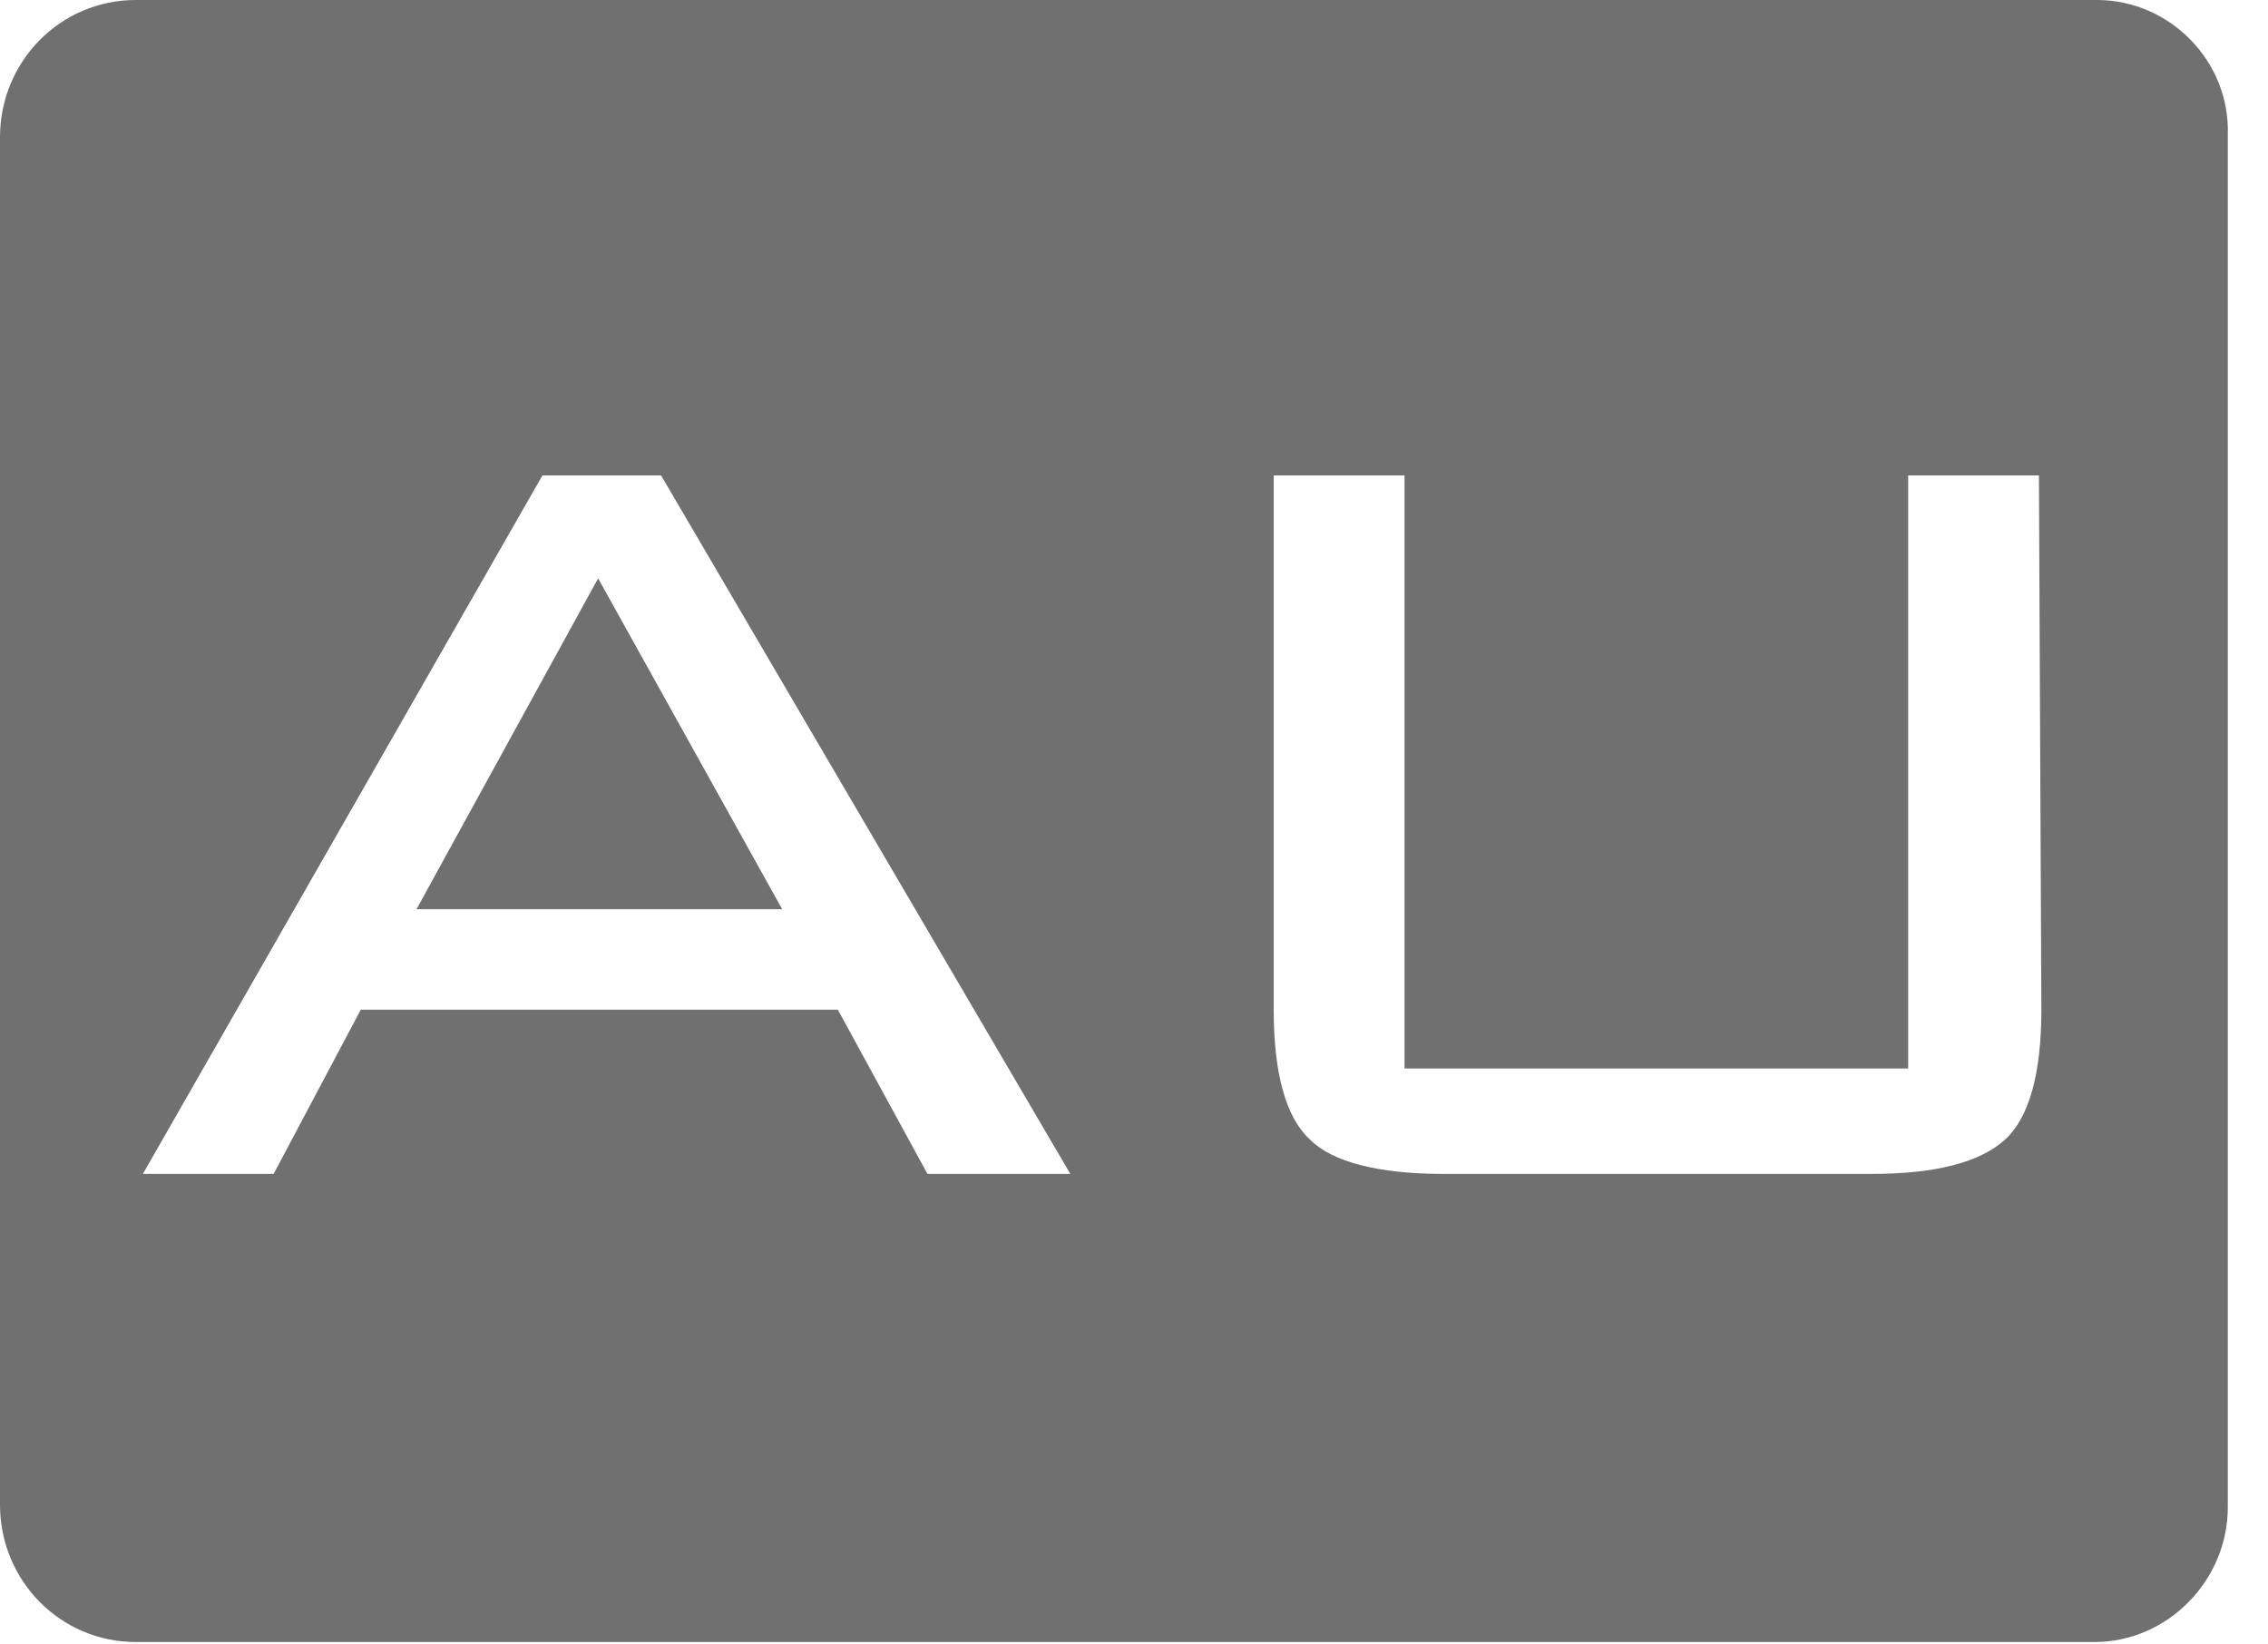
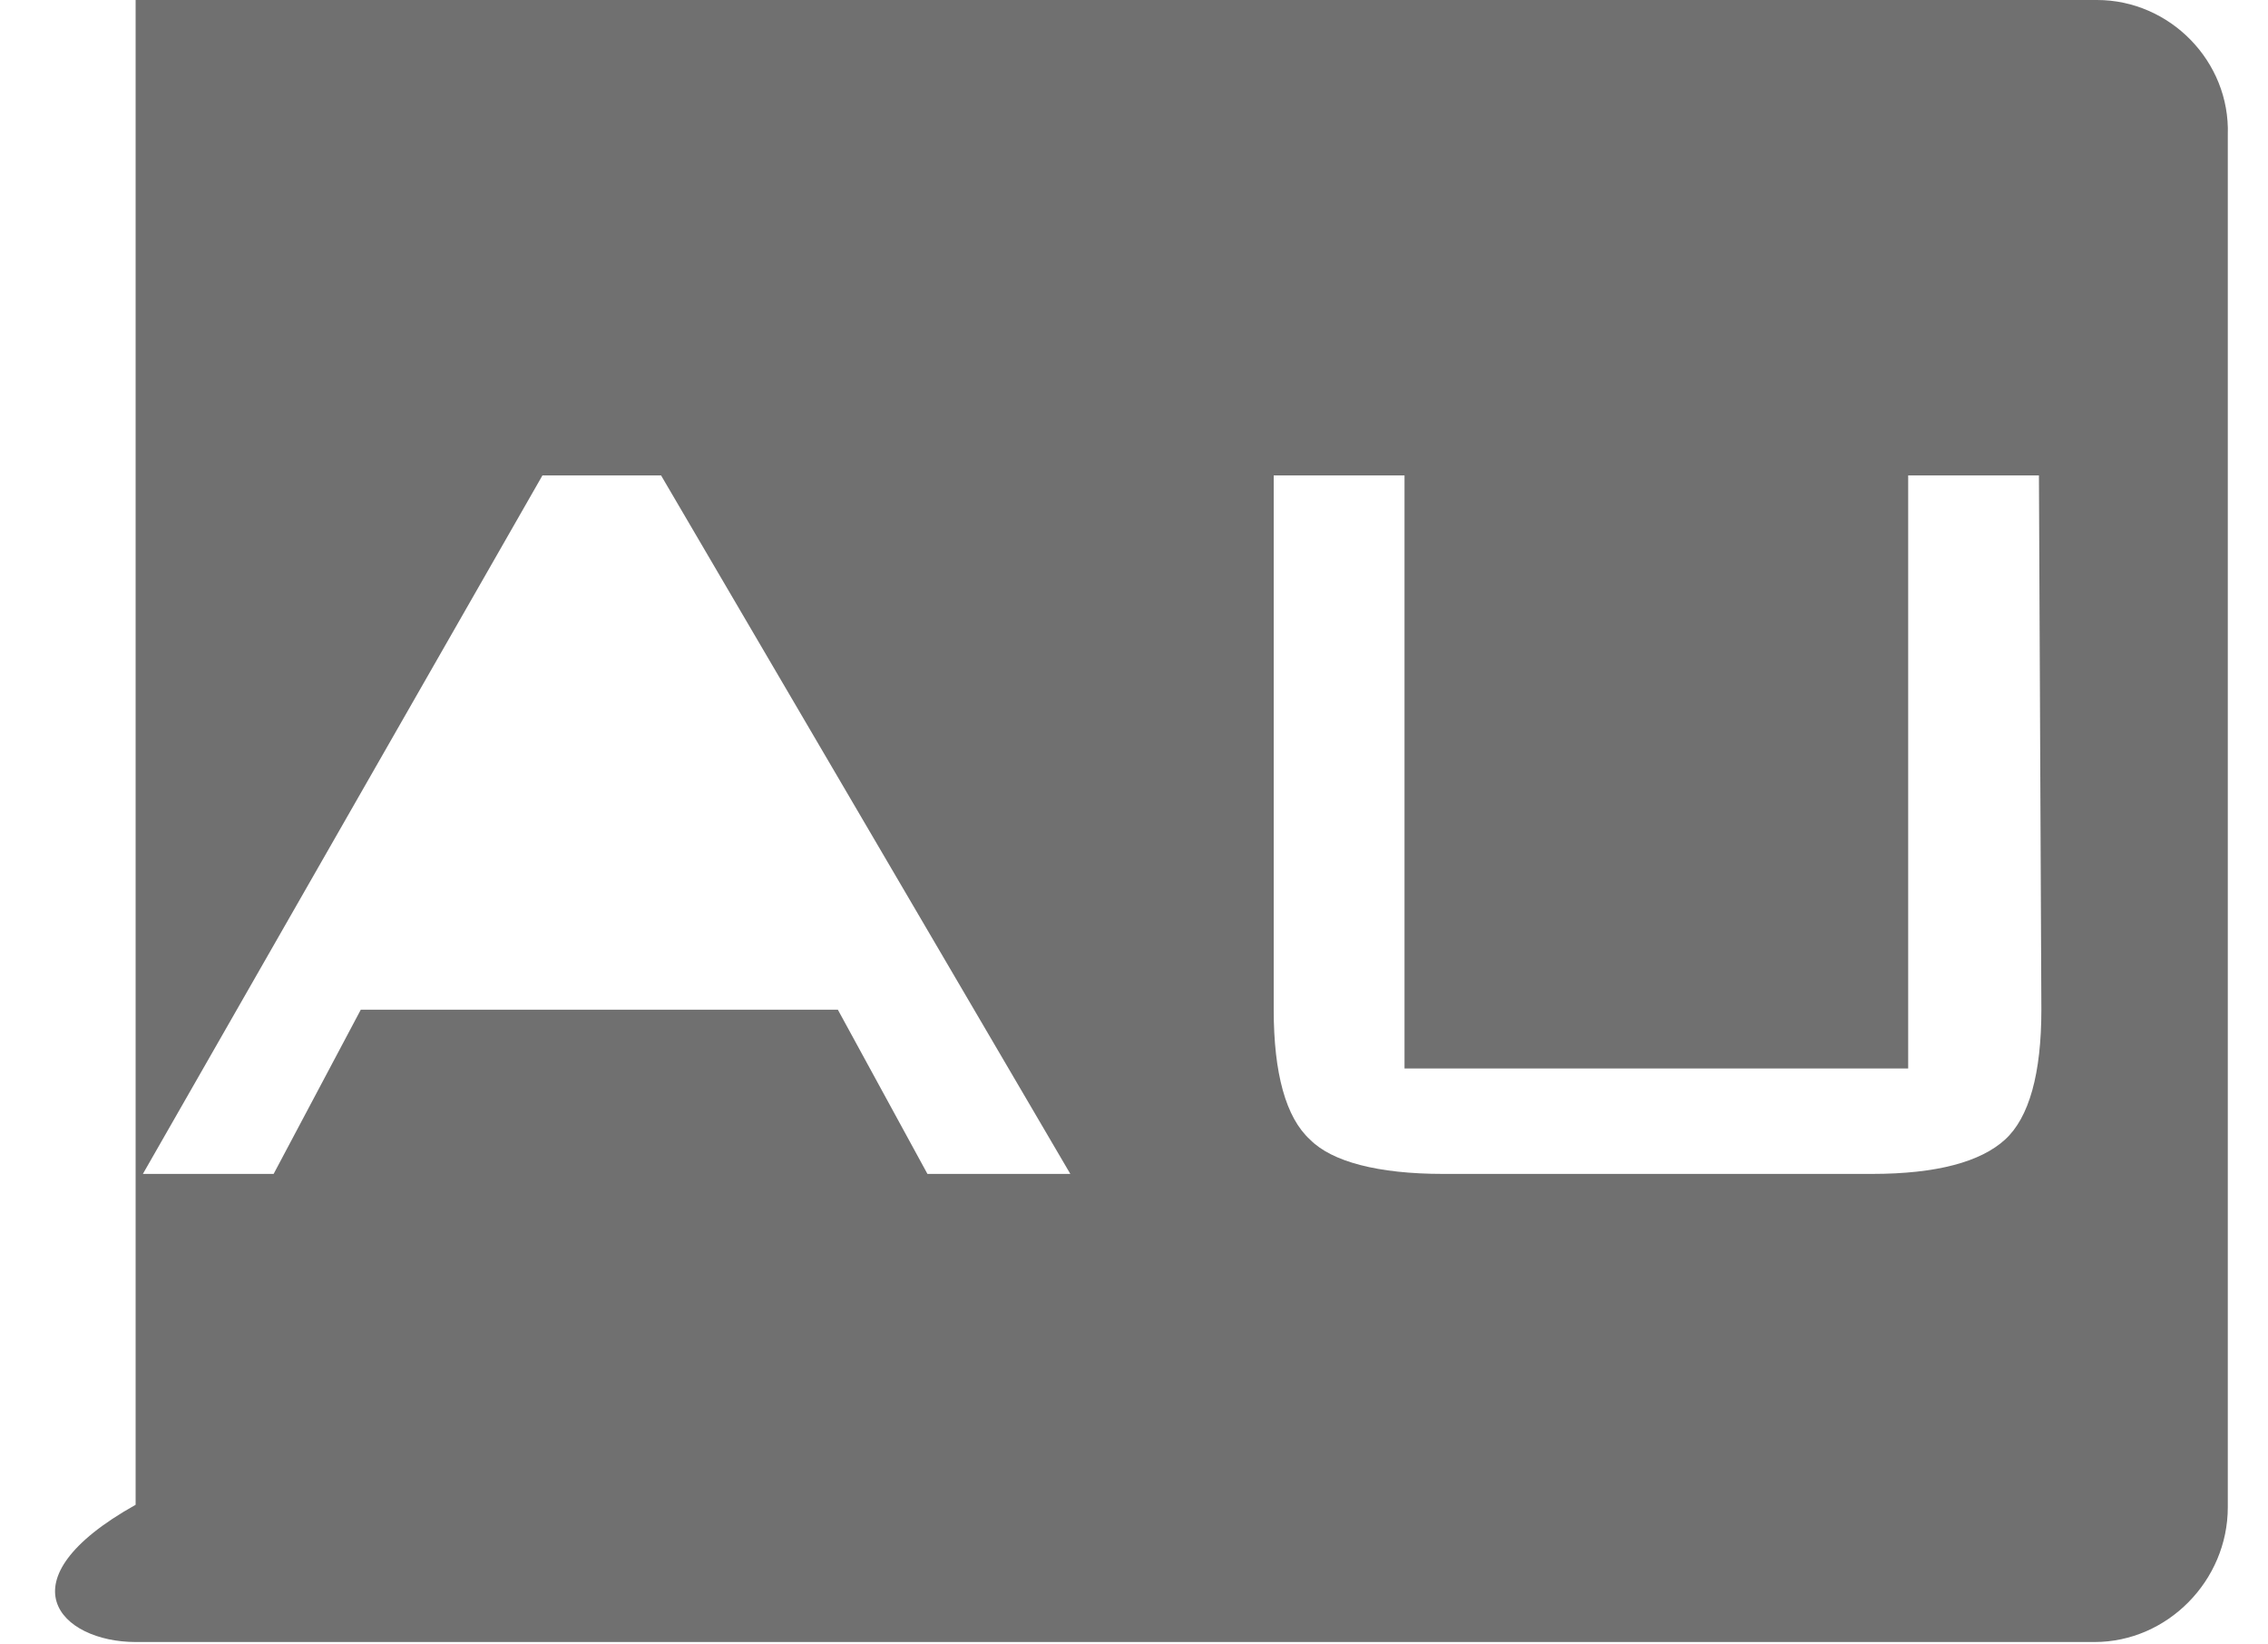
<svg xmlns="http://www.w3.org/2000/svg" width="40" height="29" viewBox="0 0 40 29" fill="none">
-   <path d="M7.346 16.034H13.795L10.549 10.199L7.346 16.034Z" fill="#707070" />
-   <path d="M36.985 0H2.392C1.068 0 0 1.08 0 2.42V26.537C0 27.876 1.068 28.957 2.392 28.957H36.942C38.224 28.957 39.291 27.876 39.291 26.58V2.377C39.334 1.08 38.266 0 36.985 0ZM16.357 20.702L14.777 17.806H6.363L4.826 20.702H2.52L9.567 8.384H11.659L18.877 20.702H16.357ZM36.003 17.806C36.003 18.93 35.789 19.708 35.362 20.097C34.935 20.486 34.166 20.702 33.013 20.702H25.454C24.301 20.702 23.489 20.486 23.105 20.097C22.678 19.708 22.464 18.93 22.464 17.806V8.384H24.771V18.843H33.654V8.384H35.96L36.003 17.806Z" fill="#707070" />
+   <path d="M36.985 0H2.392V26.537C0 27.876 1.068 28.957 2.392 28.957H36.942C38.224 28.957 39.291 27.876 39.291 26.58V2.377C39.334 1.08 38.266 0 36.985 0ZM16.357 20.702L14.777 17.806H6.363L4.826 20.702H2.52L9.567 8.384H11.659L18.877 20.702H16.357ZM36.003 17.806C36.003 18.93 35.789 19.708 35.362 20.097C34.935 20.486 34.166 20.702 33.013 20.702H25.454C24.301 20.702 23.489 20.486 23.105 20.097C22.678 19.708 22.464 18.93 22.464 17.806V8.384H24.771V18.843H33.654V8.384H35.96L36.003 17.806Z" fill="#707070" />
</svg>